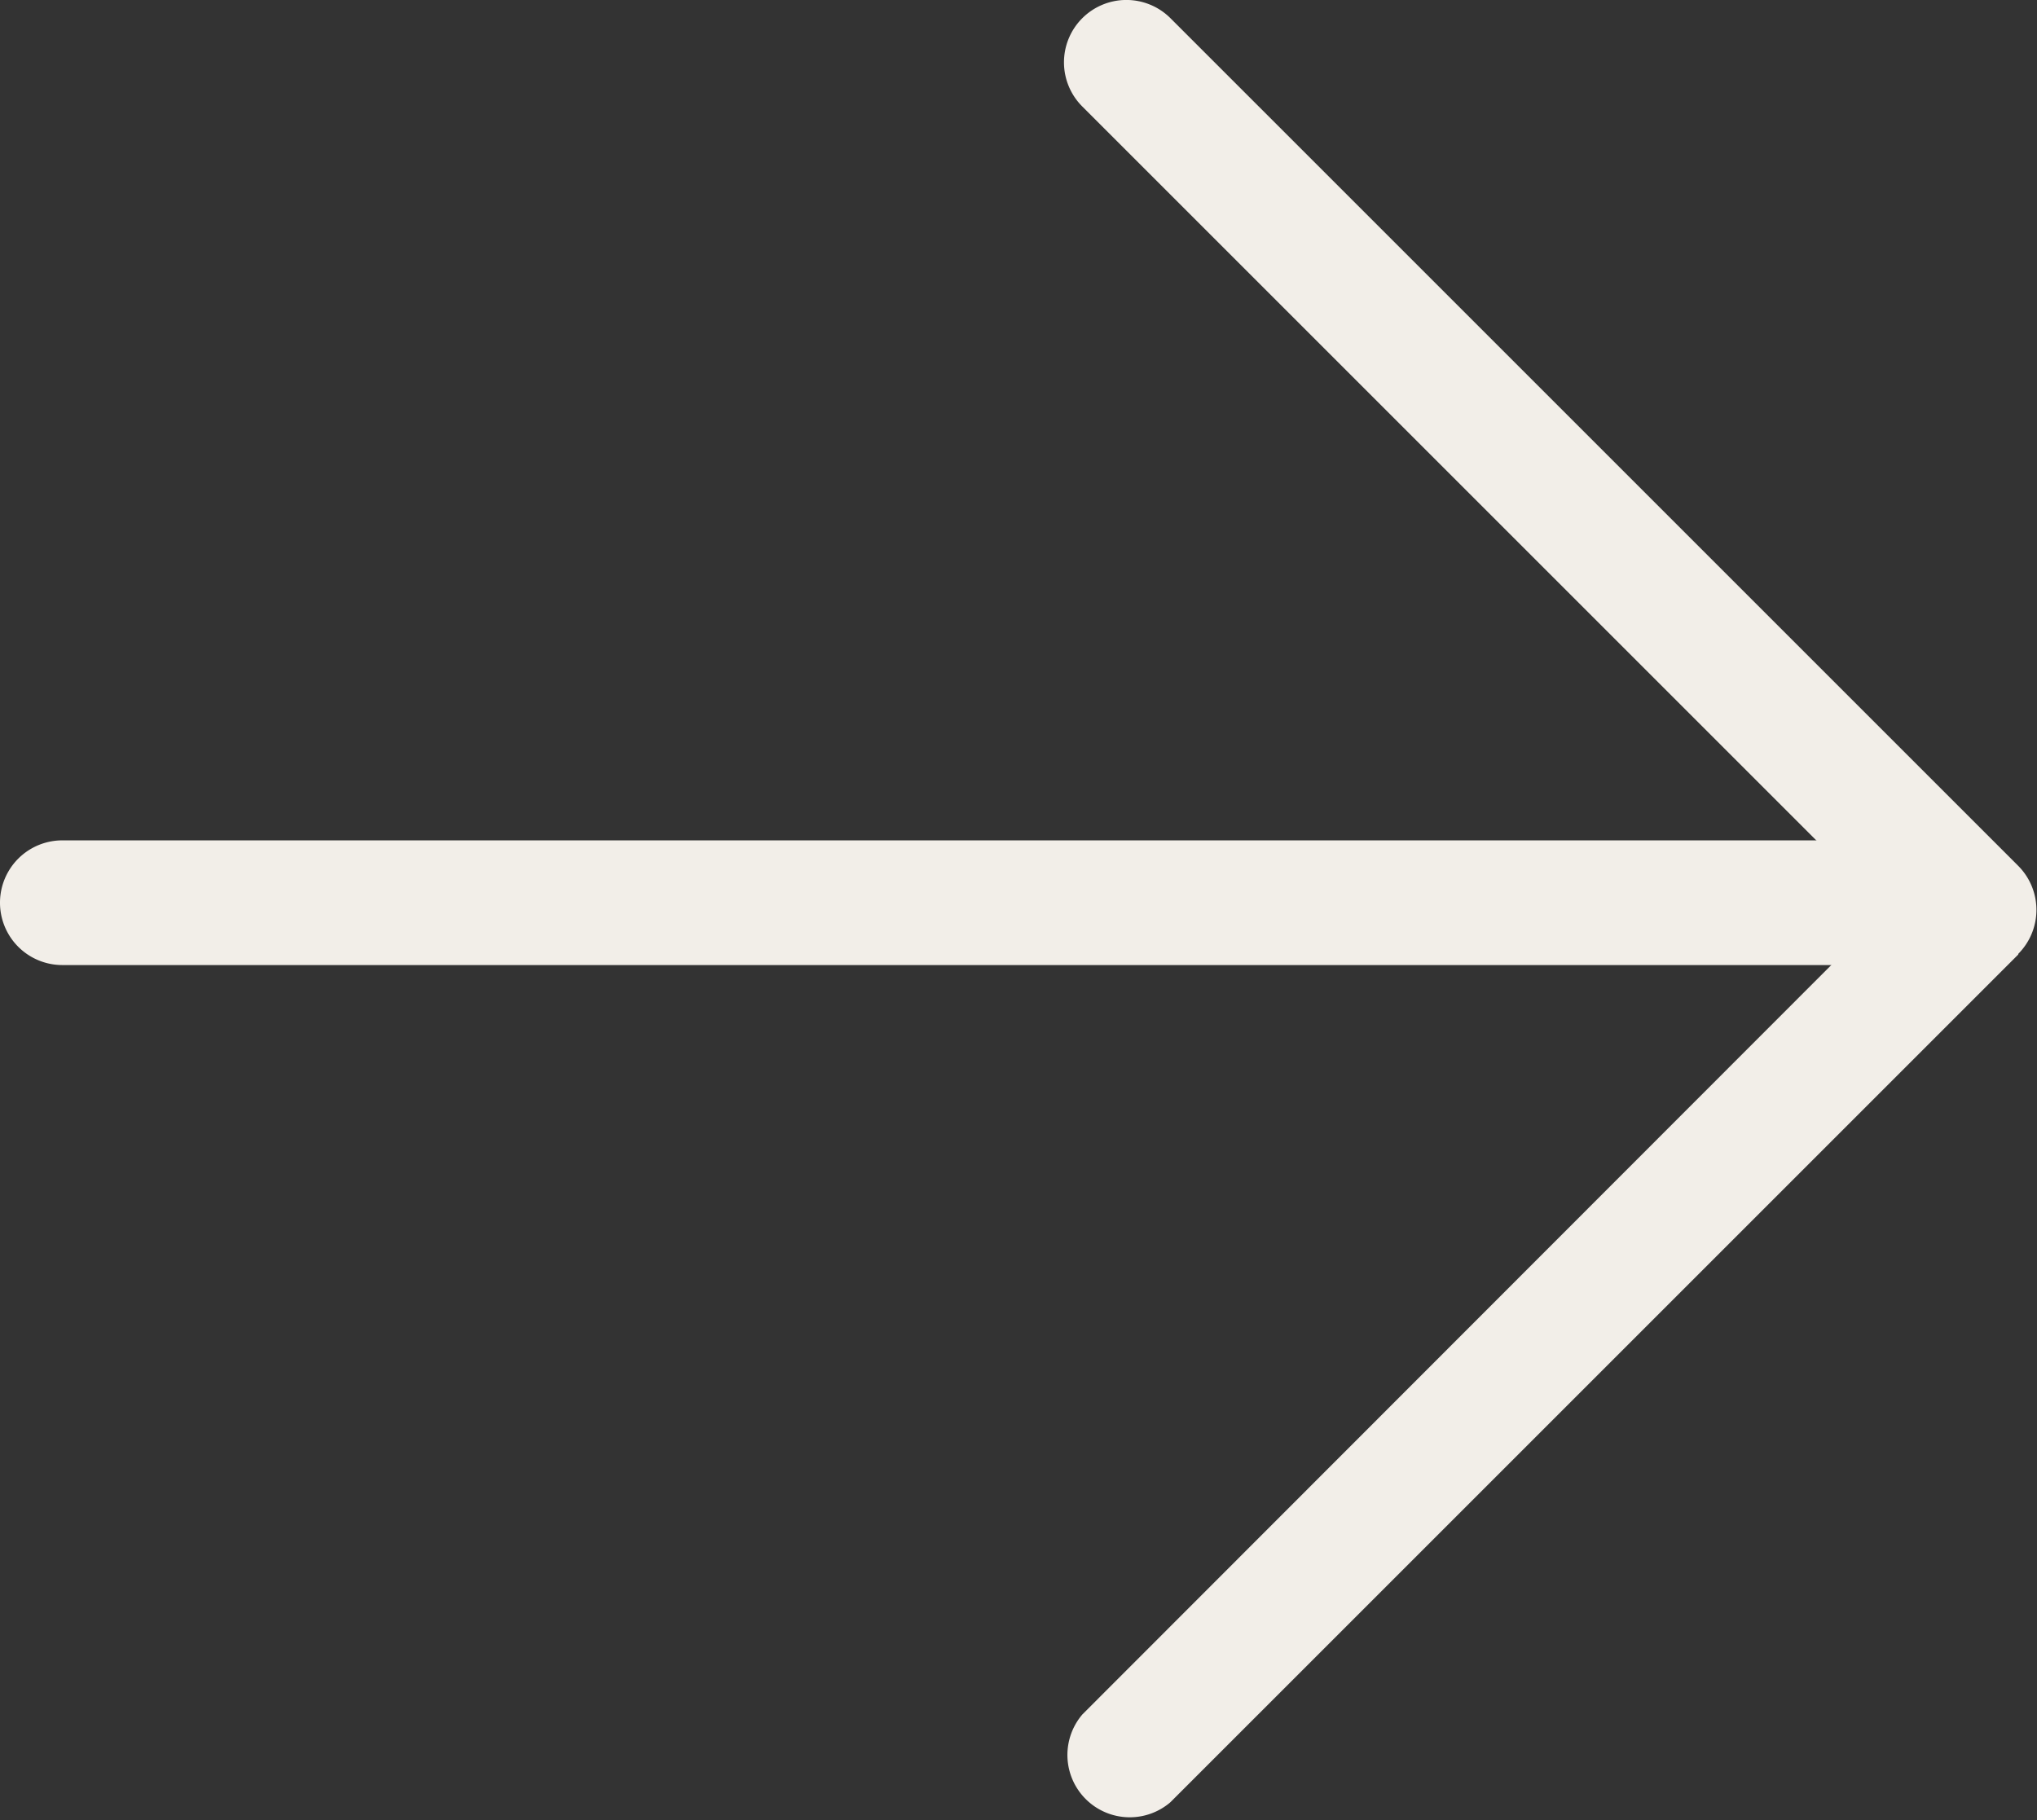
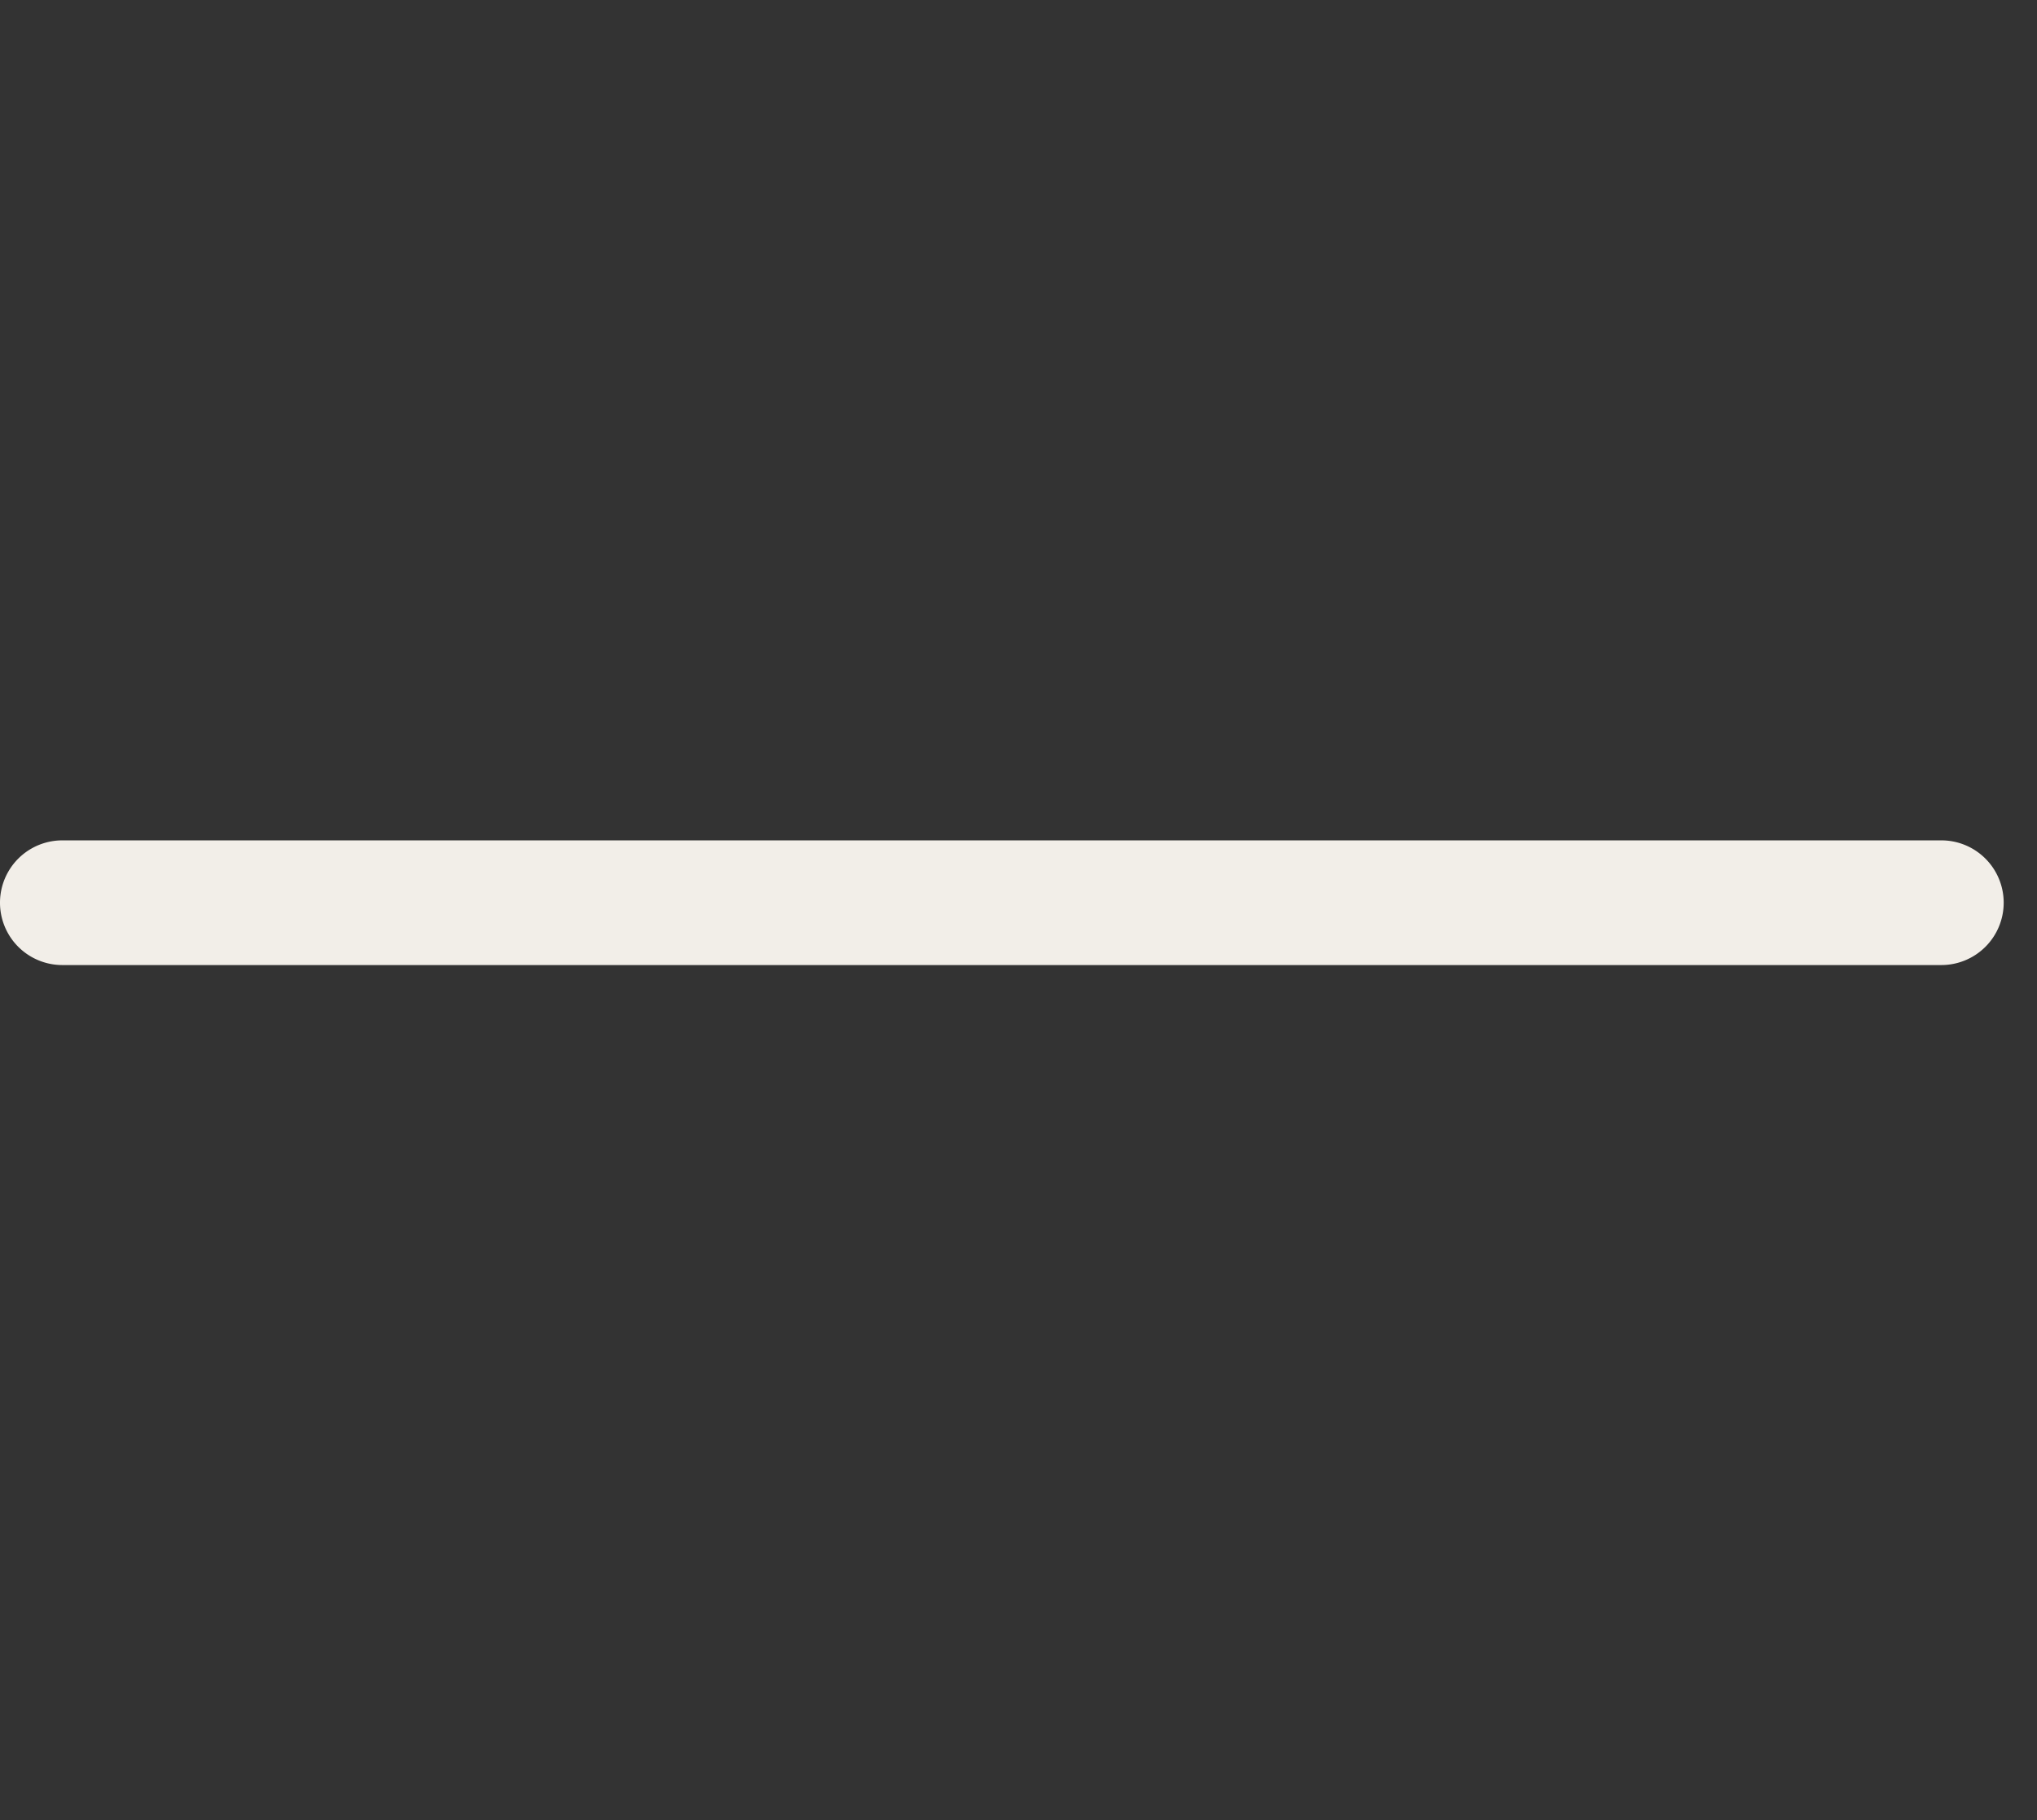
<svg xmlns="http://www.w3.org/2000/svg" viewBox="0 0 32.67 29.2">
  <rect x="0" y="0" width="32.67" height="29.2" fill="#333333" stroke="none" />
  <defs>
    <style>.cls-1{fill:#f2eee8;}</style>
  </defs>
  <title>Zasób 1</title>
  <g id="Warstwa_2" data-name="Warstwa 2">
    <g id="Layer_3" data-name="Layer 3">
      <path class="cls-1" d="M31.84,15.19a1,1,0,0,1-.71.29H1a1,1,0,0,1,0-2H31.13a1,1,0,0,1,.71,1.71Z" />
-       <path class="cls-1" d="M32.37,15.31l-13.6,13.6a1,1,0,0,1-1.41-1.41L30.25,14.6,17.36,1.71A1,1,0,0,1,18.77.29l13.6,13.6a1,1,0,0,1,0,1.41Z" />
    </g>
  </g>
</svg>